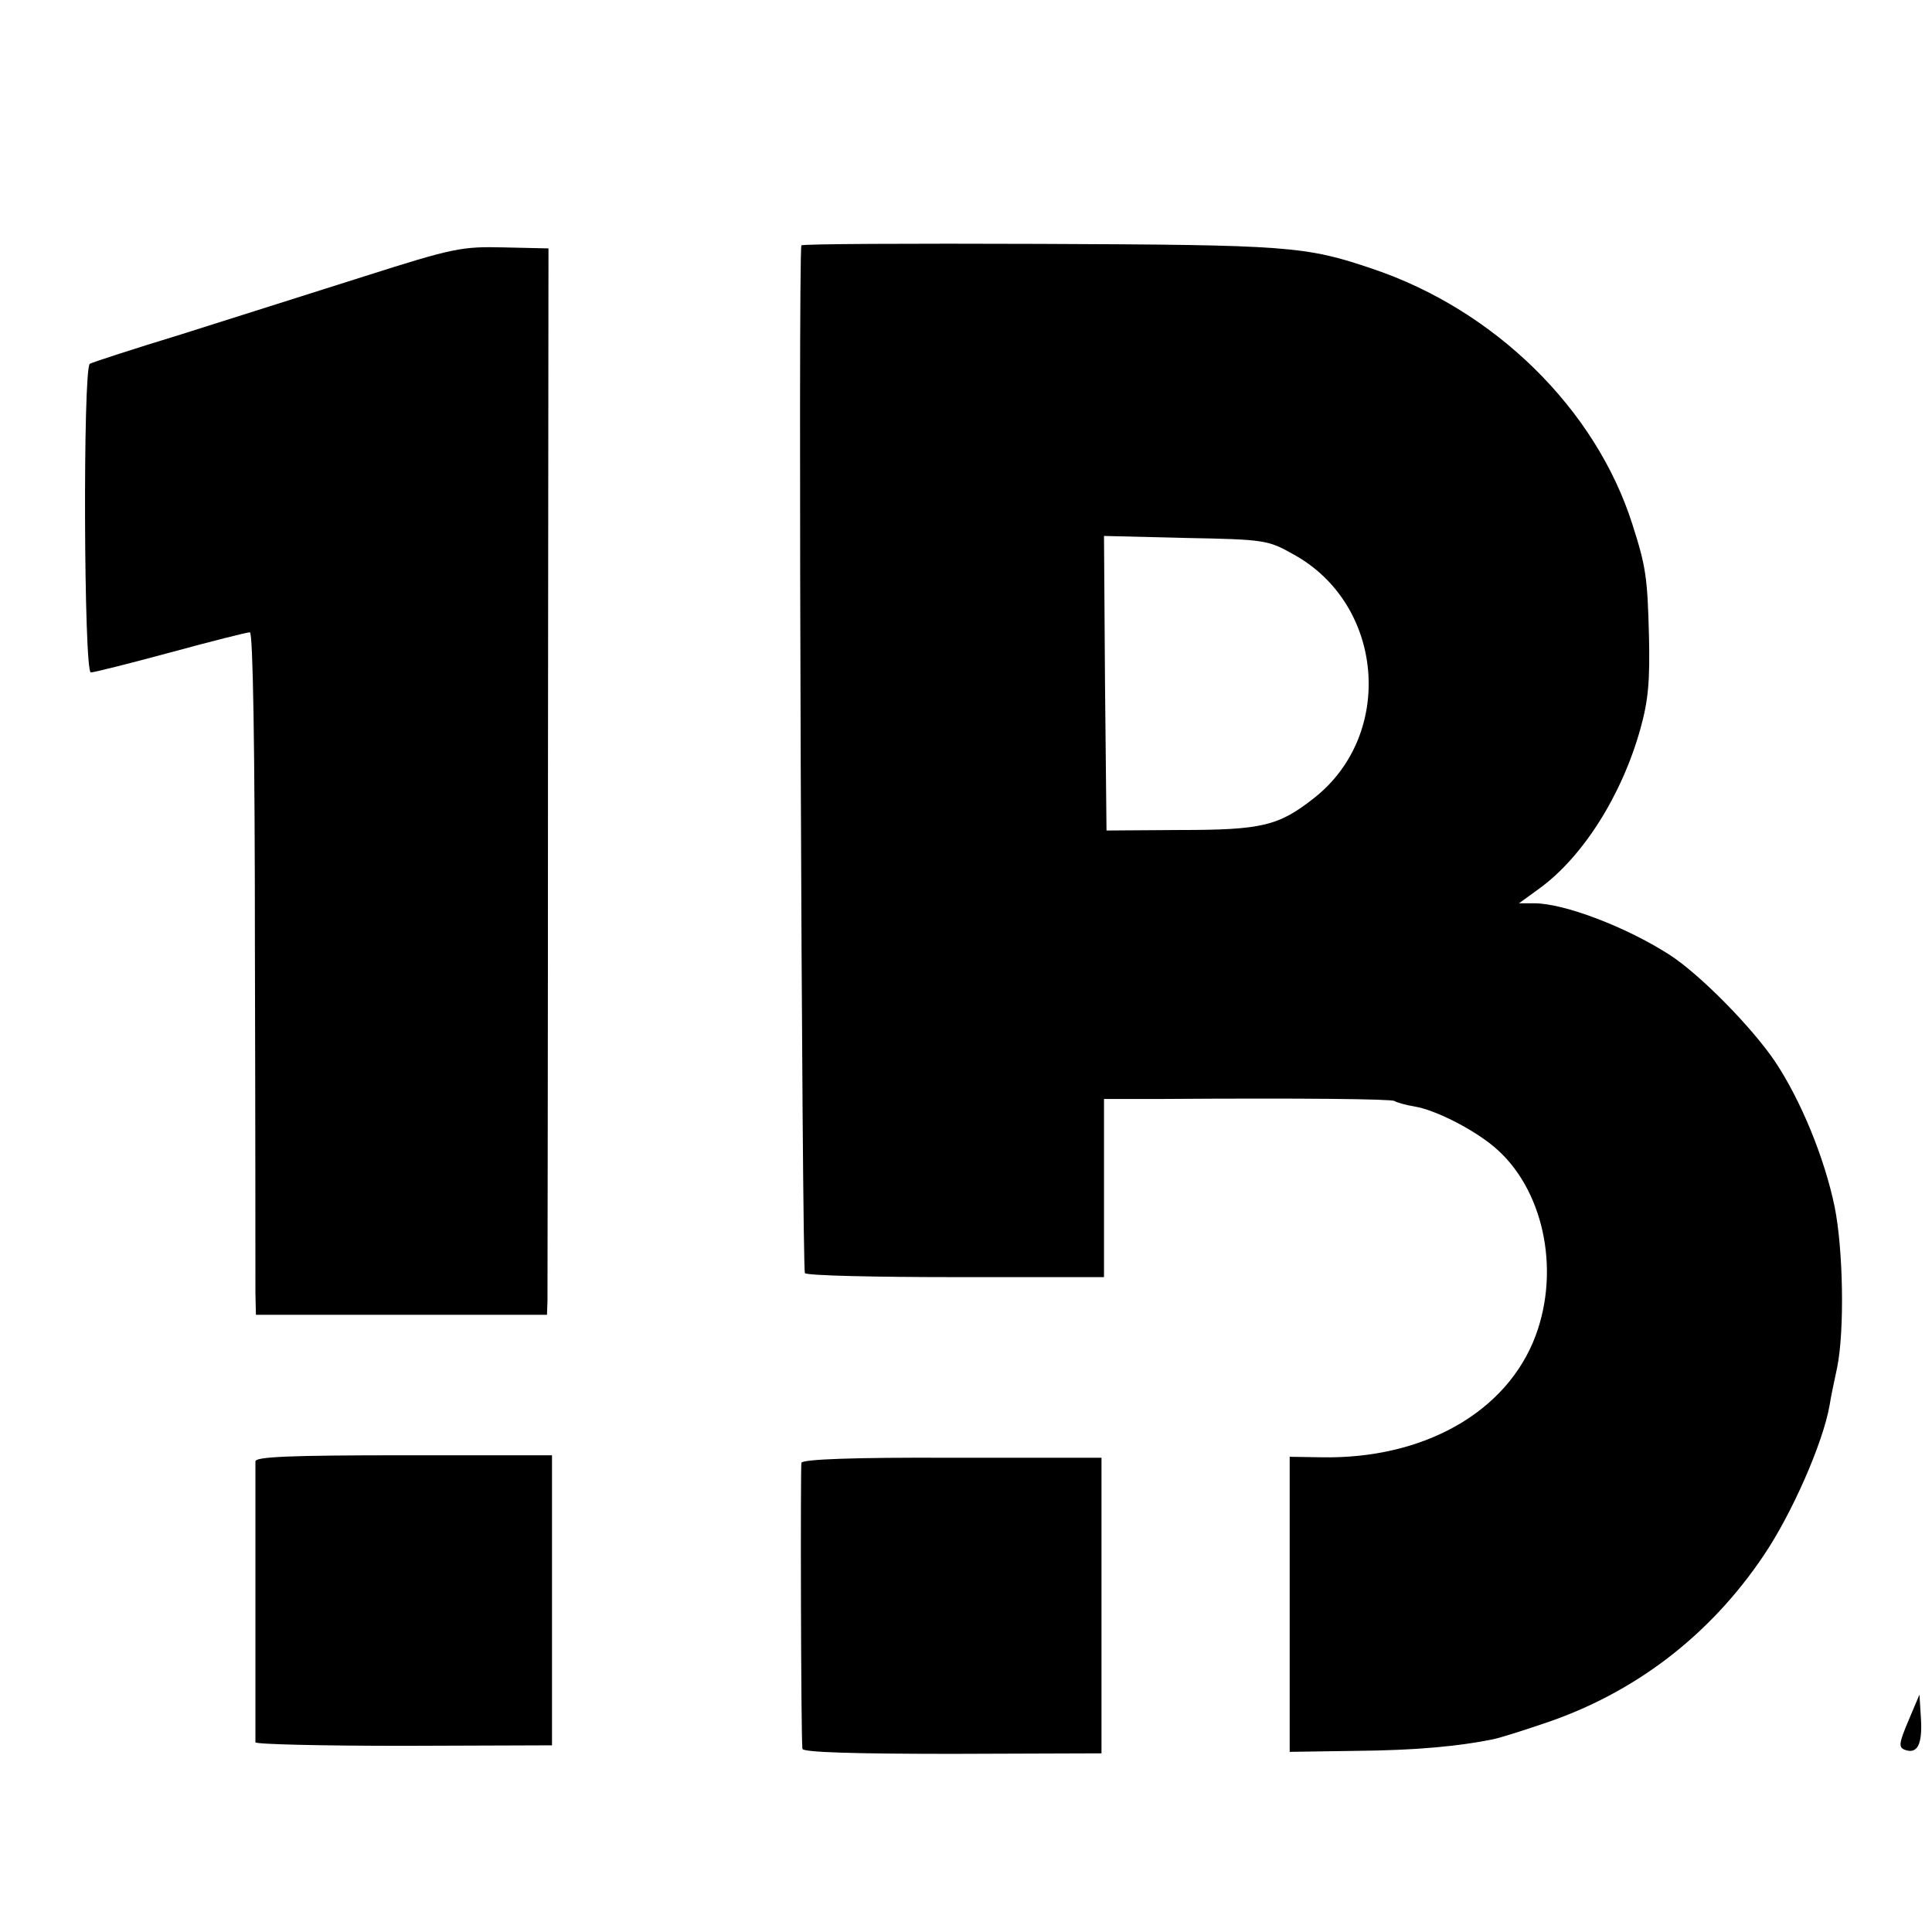
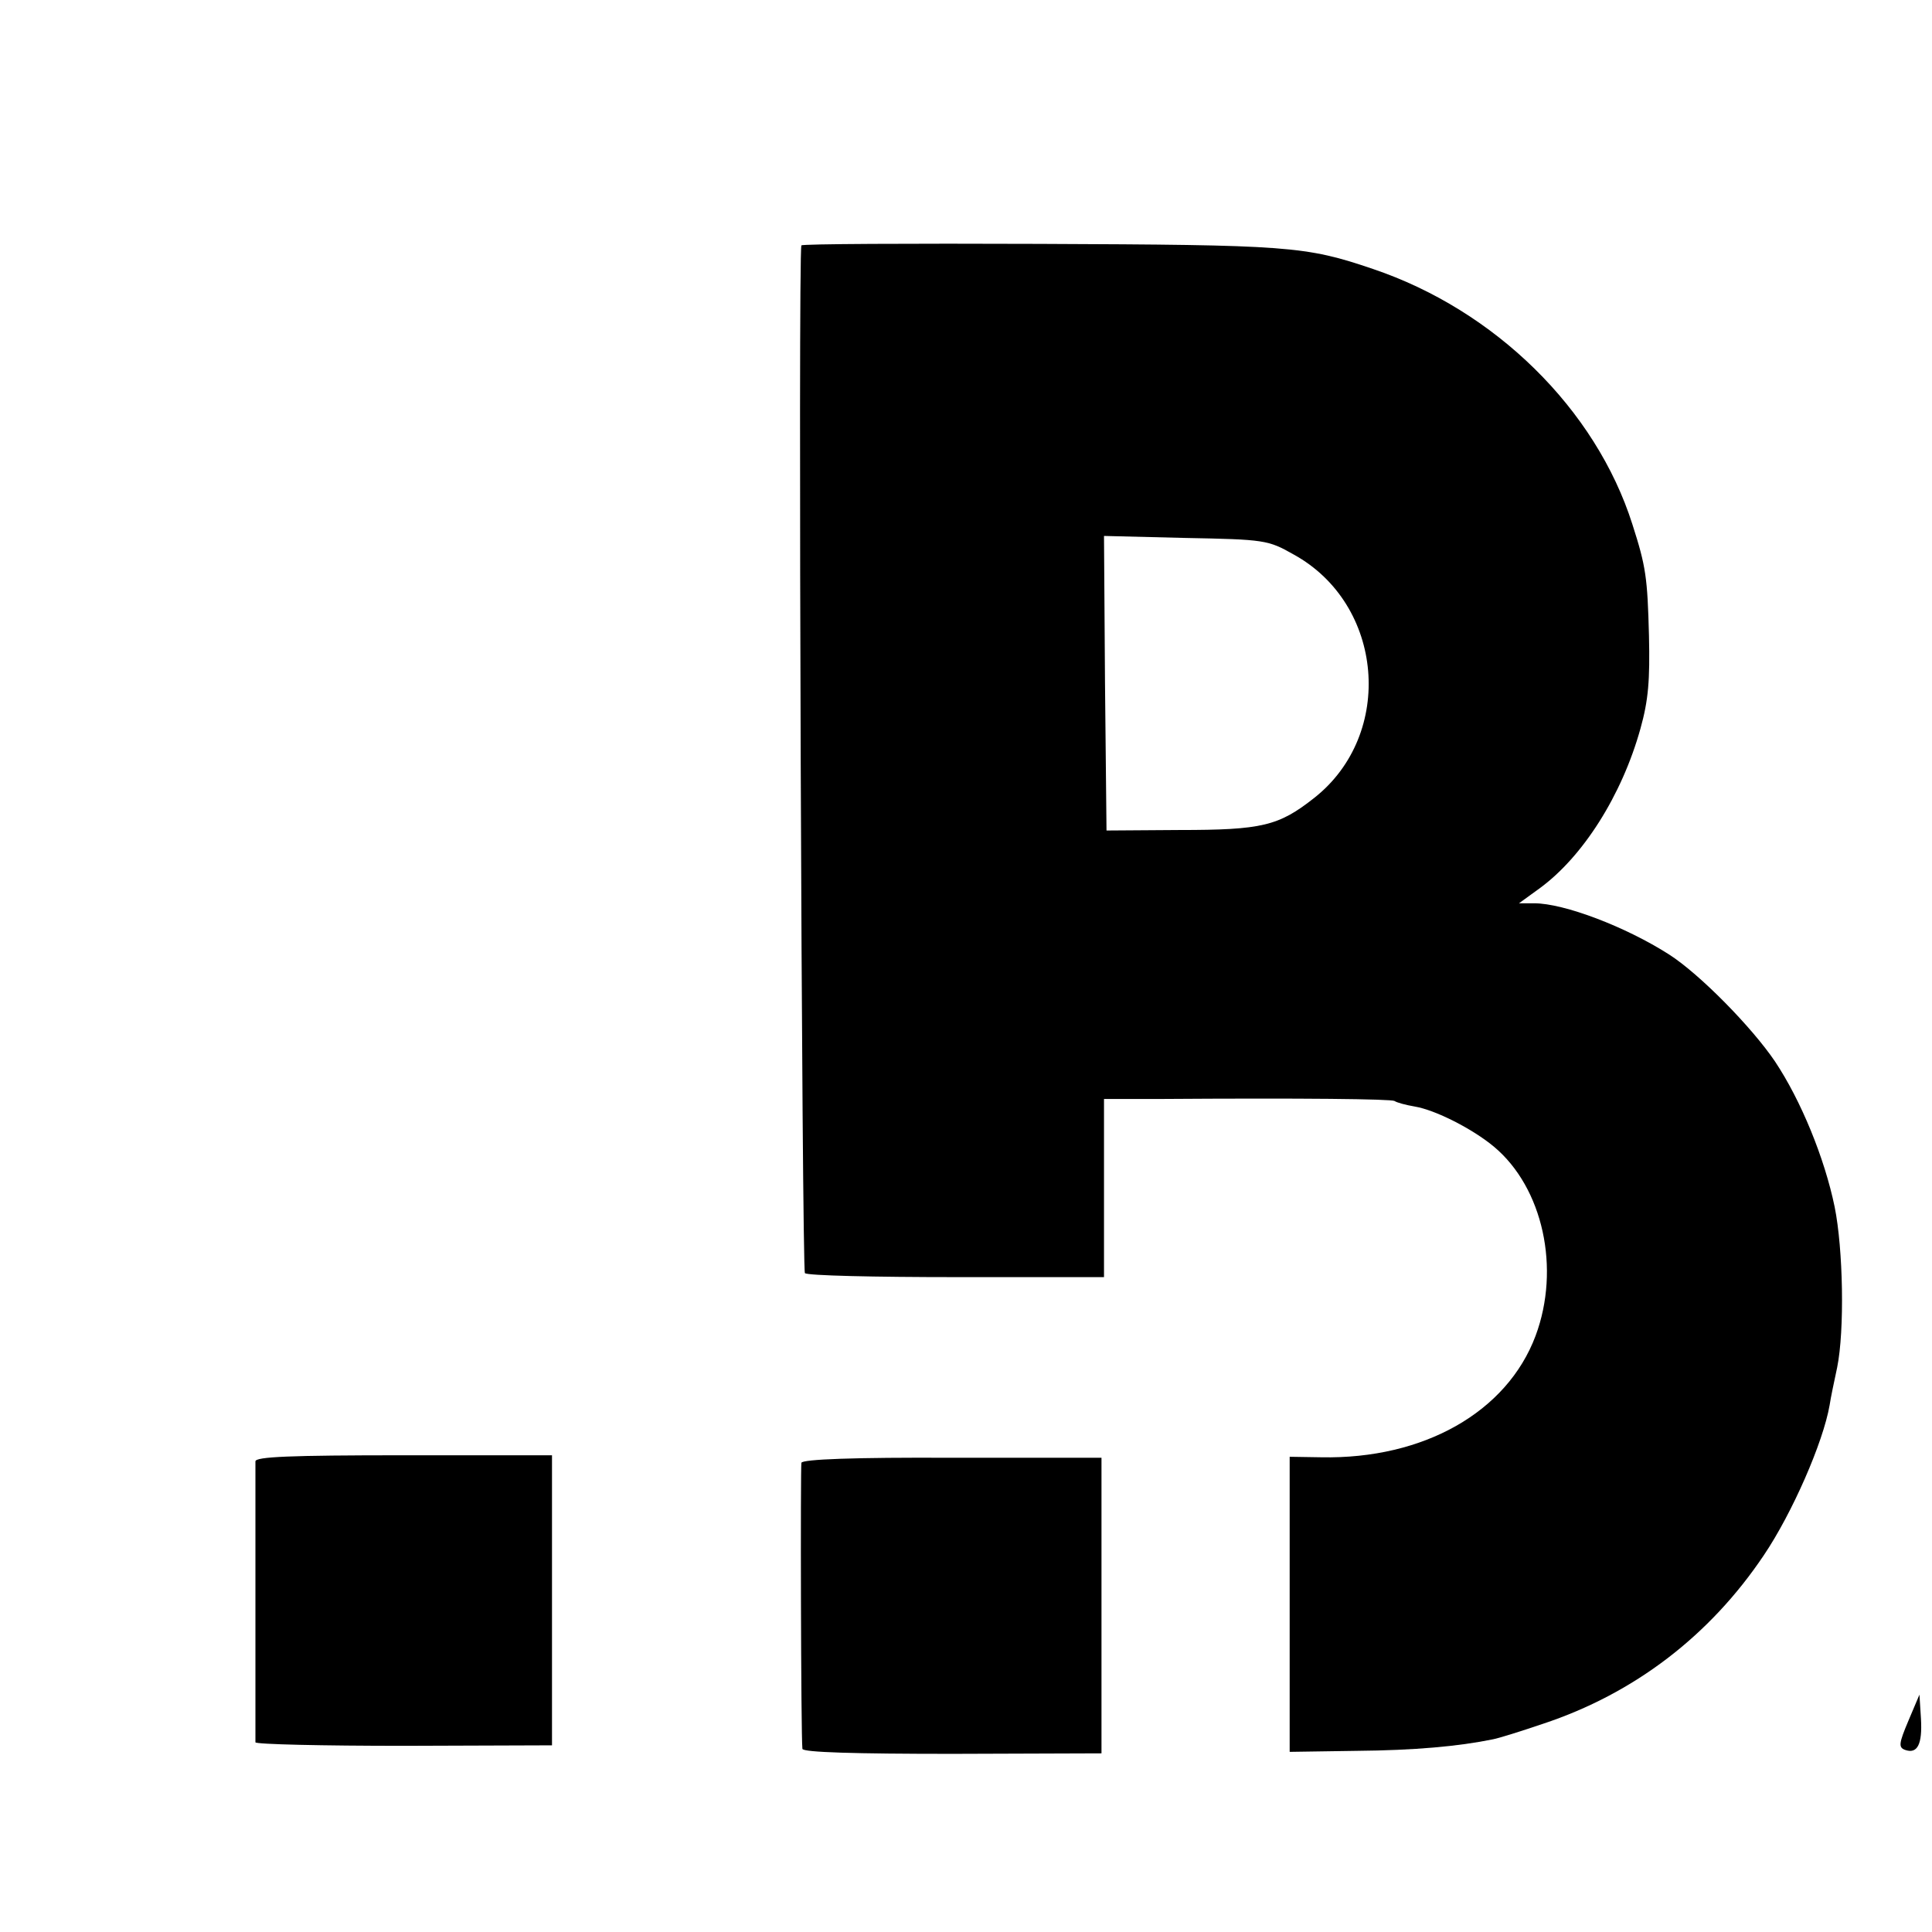
<svg xmlns="http://www.w3.org/2000/svg" version="1.0" width="385pt" height="385pt" viewBox="0 0 385 385" preserveAspectRatio="xMidYMid meet">
  <g transform="translate(0,385) scale(0.1,-0.1)" fill="#000000" stroke="none">
    <path d="M1597 3361 c-7 -17 1 -2042 7 -2048 4 -5 140 -8 302 -8 l294 0 0 177 0 178 108 0 c292 2 464 0 471 -4 4 -3 22 -8 40 -11 42 -7 116 -45 158 -80 98 -82 133 -243 83 -377 -57 -152 -223 -246 -427 -242 l-63 1 0 -294 0 -294 133 2 c116 1 204 9 272 23 11 2 56 16 100 31 181 60 332 175 440 336 56 83 118 224 131 299 2 14 9 47 15 75 15 74 12 236 -5 320 -20 97 -67 212 -119 290 -46 68 -150 174 -211 213 -86 55 -209 102 -269 102 l-30 0 40 29 c87 63 165 186 202 319 16 57 19 97 17 185 -3 116 -6 138 -33 222 -73 230 -274 427 -517 509 -135 46 -169 48 -664 50 -260 1 -474 0 -475 -3z m981 -616 c180 -99 202 -358 41 -485 -71 -56 -104 -64 -269 -64 l-145 -1 -3 294 -2 293 162 -4 c158 -3 165 -4 216 -33z" />
-     <path d="M725 3299 c-104 -33 -268 -85 -363 -115 -95 -29 -178 -56 -183 -59 -14 -9 -12 -615 2 -615 6 0 78 18 159 40 81 22 152 40 158 40 6 0 10 -225 10 -637 1 -351 1 -657 1 -680 l1 -43 290 0 290 0 1 28 c0 15 1 493 1 1062 l1 1035 -89 2 c-84 2 -100 -1 -279 -58z" />
    <path d="M509 938 c0 -15 0 -550 0 -560 1 -4 134 -7 296 -7 l295 1 0 289 0 289 -295 0 c-229 0 -295 -3 -296 -12z" />
    <path d="M1597 935 c-2 -9 -1 -542 2 -570 1 -7 105 -10 299 -10 l297 1 0 294 0 295 -297 0 c-196 1 -299 -3 -301 -10z" />
    <path d="M3803 421 c-19 -45 -20 -53 -7 -58 25 -9 35 11 32 62 l-3 48 -22 -52z" />
  </g>
</svg>